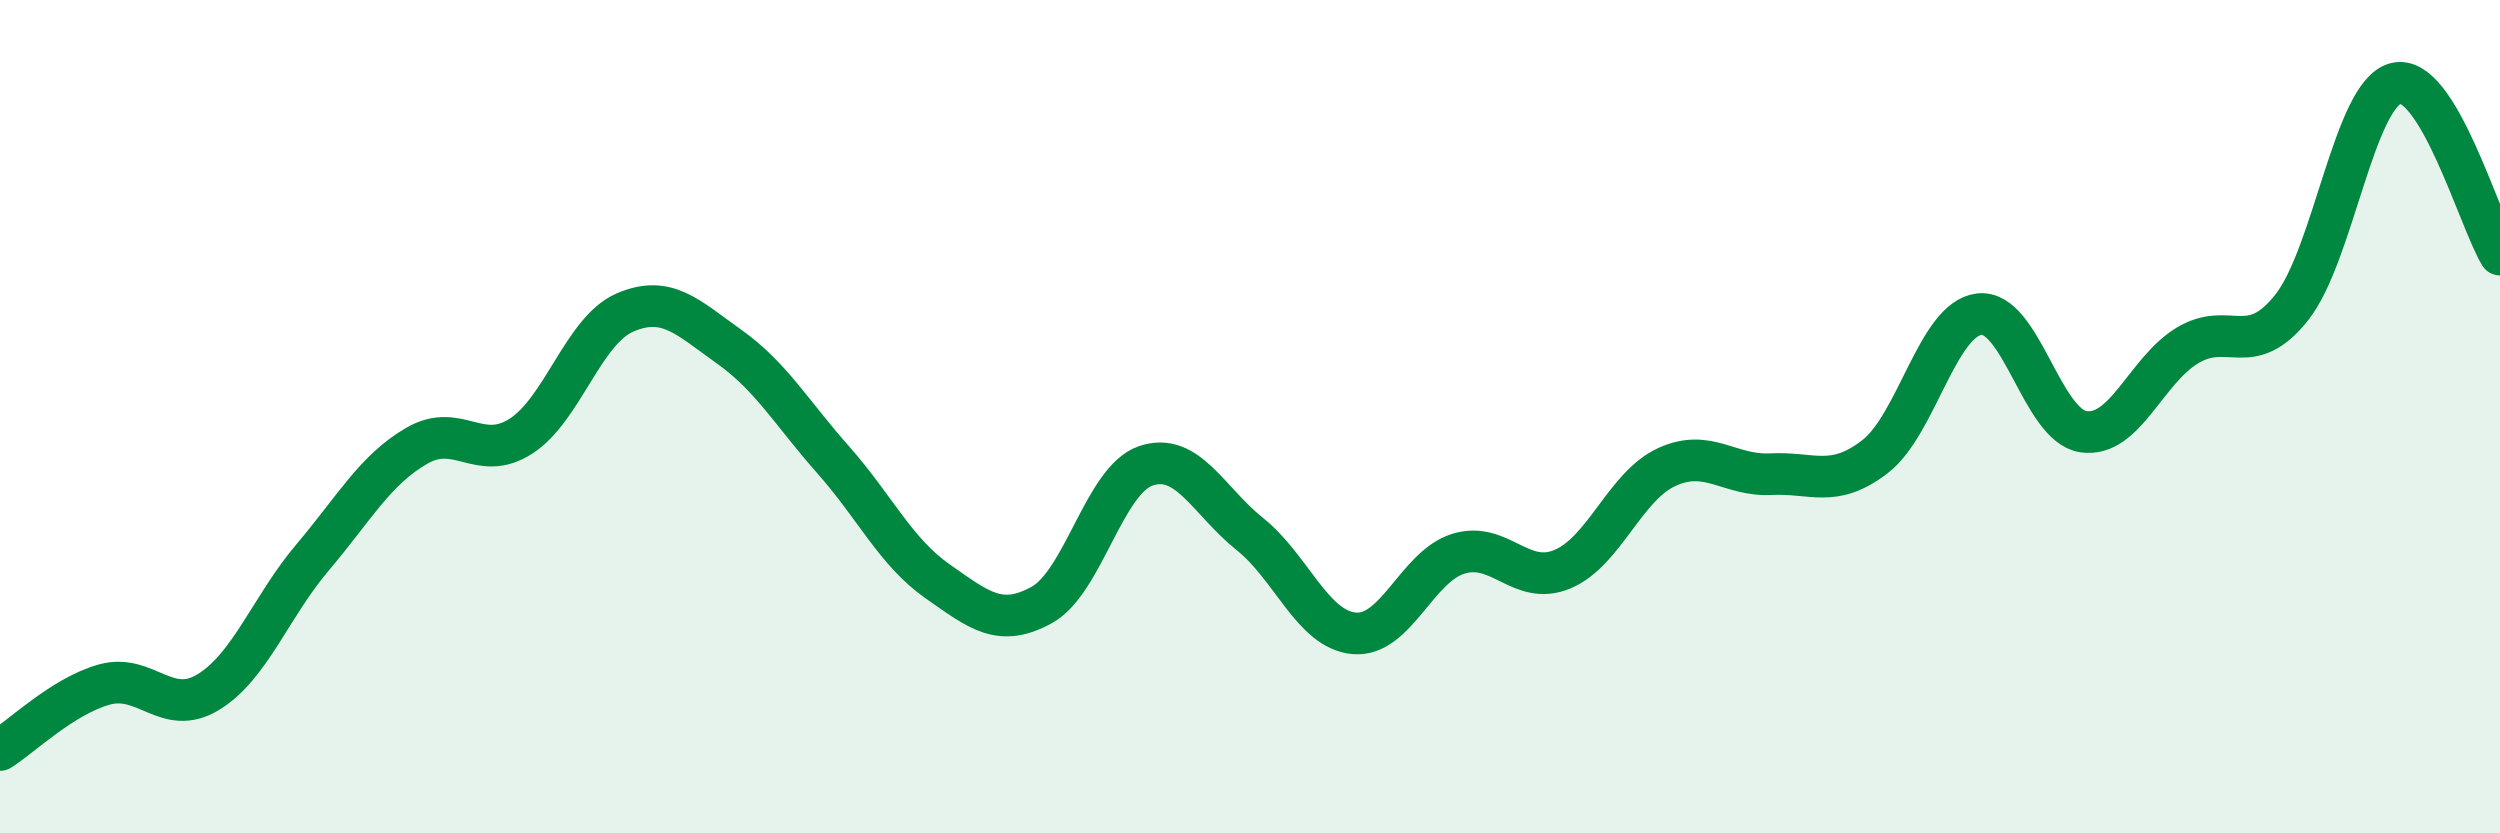
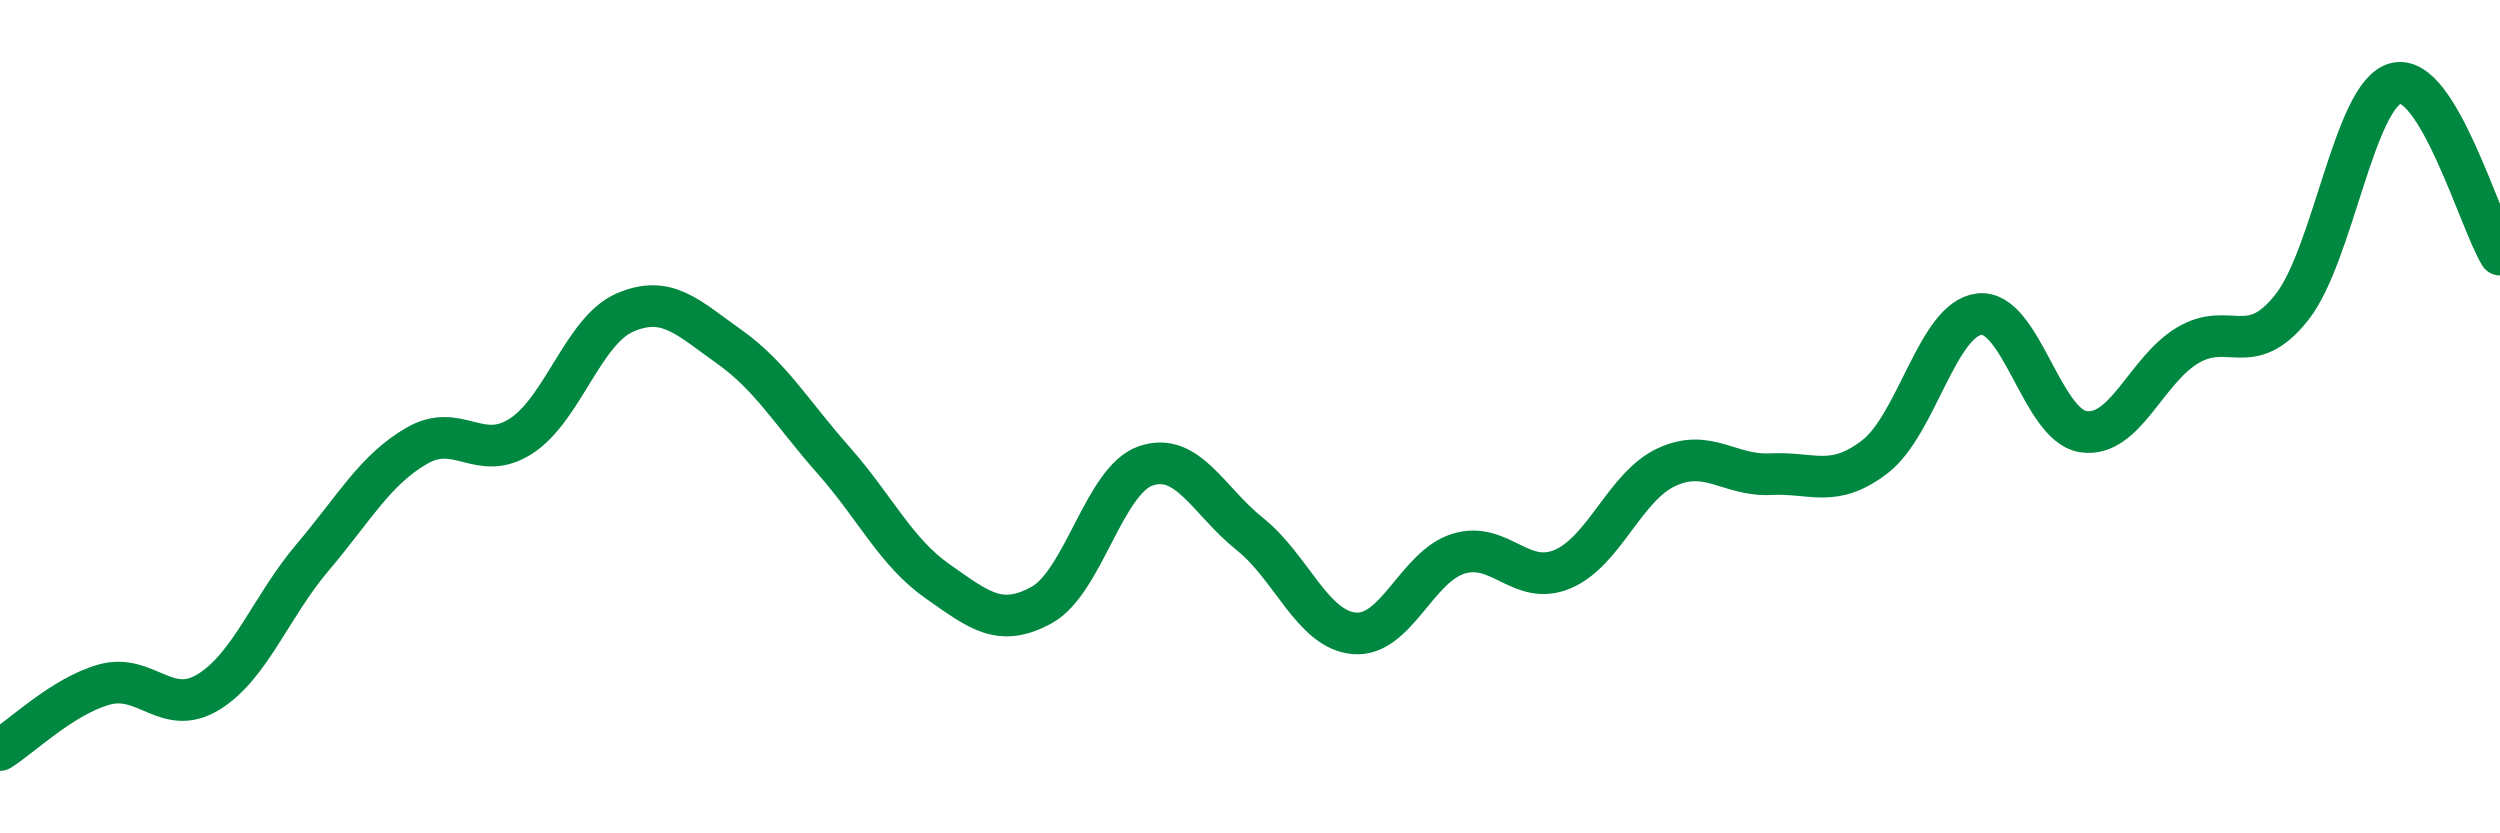
<svg xmlns="http://www.w3.org/2000/svg" width="60" height="20" viewBox="0 0 60 20">
-   <path d="M 0,18 C 0.5,17.69 1.5,16.71 2.5,16.43 C 3.5,16.15 4,17.22 5,16.61 C 6,16 6.5,14.56 7.5,13.38 C 8.5,12.2 9,11.28 10,10.7 C 11,10.12 11.5,11.11 12.5,10.47 C 13.5,9.83 14,7.93 15,7.5 C 16,7.07 16.5,7.61 17.5,8.32 C 18.5,9.03 19,9.91 20,11.04 C 21,12.17 21.5,13.25 22.5,13.95 C 23.5,14.65 24,15.07 25,14.52 C 26,13.97 26.5,11.52 27.5,11.18 C 28.5,10.84 29,12.02 30,12.82 C 31,13.62 31.5,15.11 32.5,15.2 C 33.5,15.29 34,13.6 35,13.29 C 36,12.98 36.5,14.08 37.5,13.66 C 38.5,13.24 39,11.67 40,11.21 C 41,10.75 41.5,11.43 42.5,11.38 C 43.5,11.33 44,11.73 45,10.96 C 46,10.19 46.5,7.66 47.5,7.54 C 48.5,7.42 49,10.21 50,10.36 C 51,10.51 51.5,8.89 52.5,8.29 C 53.5,7.69 54,8.64 55,7.38 C 56,6.12 56.5,2.25 57.5,2 C 58.5,1.75 59.5,5.29 60,6.11L60 20L0 20Z" fill="#008740" opacity="0.1" stroke-linecap="round" stroke-linejoin="round" />
  <path d="M 0,18 C 0.5,17.69 1.5,16.71 2.5,16.43 C 3.5,16.15 4,17.22 5,16.61 C 6,16 6.5,14.56 7.5,13.38 C 8.5,12.2 9,11.28 10,10.7 C 11,10.12 11.5,11.11 12.5,10.47 C 13.5,9.83 14,7.93 15,7.5 C 16,7.07 16.5,7.61 17.5,8.32 C 18.5,9.03 19,9.91 20,11.04 C 21,12.17 21.5,13.25 22.5,13.95 C 23.5,14.65 24,15.07 25,14.52 C 26,13.97 26.5,11.52 27.5,11.18 C 28.5,10.84 29,12.02 30,12.82 C 31,13.62 31.5,15.11 32.5,15.2 C 33.5,15.29 34,13.6 35,13.29 C 36,12.98 36.5,14.08 37.5,13.66 C 38.5,13.24 39,11.67 40,11.21 C 41,10.75 41.5,11.43 42.5,11.38 C 43.5,11.33 44,11.73 45,10.96 C 46,10.19 46.5,7.66 47.5,7.54 C 48.5,7.42 49,10.21 50,10.36 C 51,10.51 51.5,8.89 52.5,8.29 C 53.5,7.69 54,8.64 55,7.38 C 56,6.12 56.5,2.25 57.5,2 C 58.5,1.75 59.5,5.29 60,6.11" stroke="#008740" stroke-width="1" fill="none" stroke-linecap="round" stroke-linejoin="round" />
</svg>